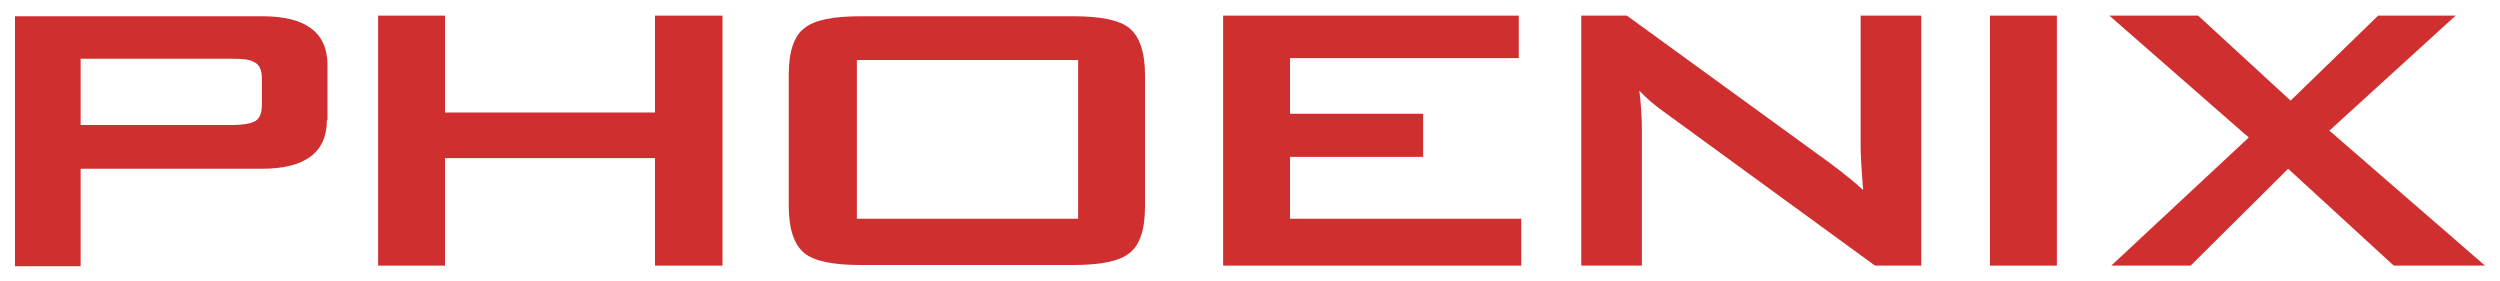
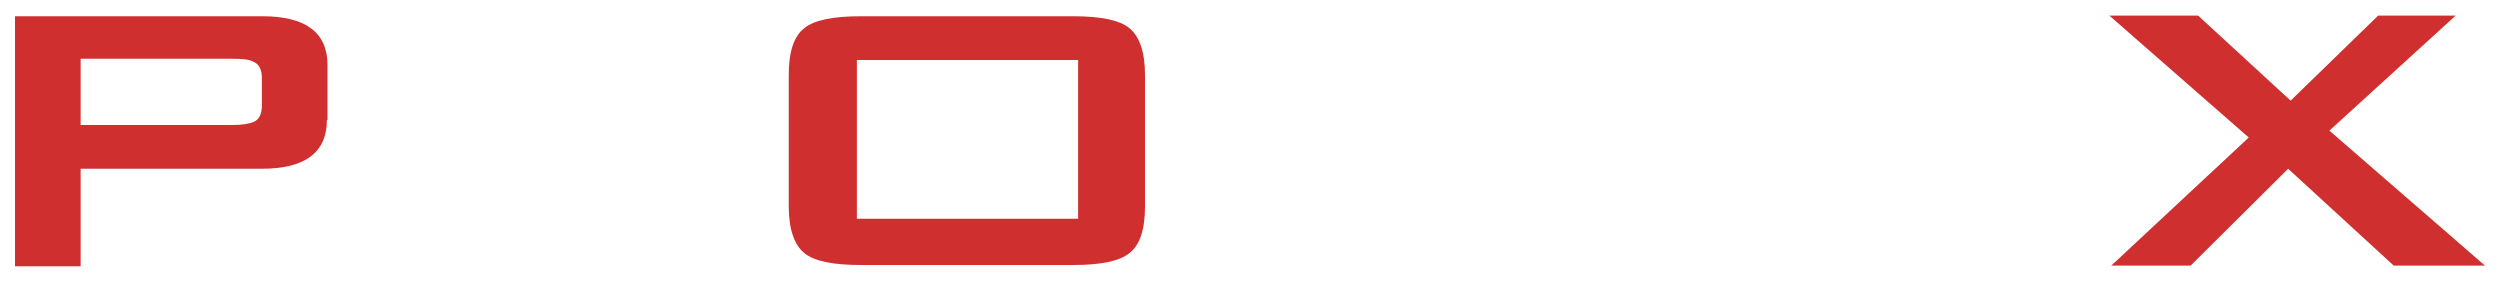
<svg xmlns="http://www.w3.org/2000/svg" version="1.1" id="Layer_1" x="0px" y="0px" viewBox="0 0 400 45" style="enable-background:new 0 0 400 45;" xml:space="preserve">
  <style type="text/css">
	.st0{fill-rule:evenodd;clip-rule:evenodd;fill:#D02F2F;}
</style>
  <g>
    <g>
      <path class="st0" d="M52.3,19.2c0,5.2-3.5,7.8-10.4,7.8h-29v15.6H2.4v-40h39.6c6.9,0,10.4,2.6,10.4,7.8V19.2z M41.9,16.8v-4.3    c0-1.3-0.4-2.2-1.3-2.6c-0.7-0.4-1.8-0.5-3.5-0.5H12.9V20h24.2c1.7,0,2.8-0.2,3.5-0.5C41.5,19.1,41.9,18.2,41.9,16.8z" />
    </g>
    <g>
-       <polygon class="st0" points="115.6,42.5 104.8,42.5 104.8,25.3 71.2,25.3 71.2,42.5 60.5,42.5 60.5,2.5 71.2,2.5 71.2,18     104.8,18 104.8,2.5 115.6,2.5   " />
-     </g>
+       </g>
    <g>
      <path class="st0" d="M183.2,33c0,3.7-0.8,6.2-2.5,7.5c-1.6,1.3-4.6,1.9-9,1.9h-34c-4.4,0-7.4-0.6-9-1.9c-1.6-1.3-2.5-3.8-2.5-7.5    V12c0-3.7,0.8-6.2,2.5-7.5c1.6-1.3,4.6-1.9,9-1.9h34c4.4,0,7.4,0.6,9,1.9c1.6,1.3,2.5,3.8,2.5,7.5V33z M172.5,35V9.6h-35.4V35    H172.5z" />
    </g>
    <g>
-       <polygon class="st0" points="243.4,42.5 195.7,42.5 195.7,2.5 243,2.5 243,9.3 206.4,9.3 206.4,18.2 227.7,18.2 227.7,25.1     206.4,25.1 206.4,35 243.4,35   " />
-     </g>
+       </g>
    <g>
-       <path class="st0" d="M307.3,42.5H300l-33.9-24.7c-1.4-1-2.7-2.1-3.8-3.3c0.3,2.6,0.4,4.6,0.4,6.1v21.9H253v-40h7.3l32.5,23.6    c2.3,1.7,4.1,3.2,5.3,4.3c-0.3-3.7-0.4-6-0.4-6.9v-21h9.7V42.5z" />
-     </g>
+       </g>
    <g>
-       <rect x="318.4" y="2.5" class="st0" width="10.7" height="40" />
-     </g>
+       </g>
    <g>
      <polygon class="st0" points="397.6,42.5 383,42.5 366.1,27 350.5,42.5 337.8,42.5 359.8,22 337.5,2.5 351.7,2.5 366.5,16.1     380.5,2.5 392.9,2.5 372.7,20.9   " />
    </g>
  </g>
</svg>